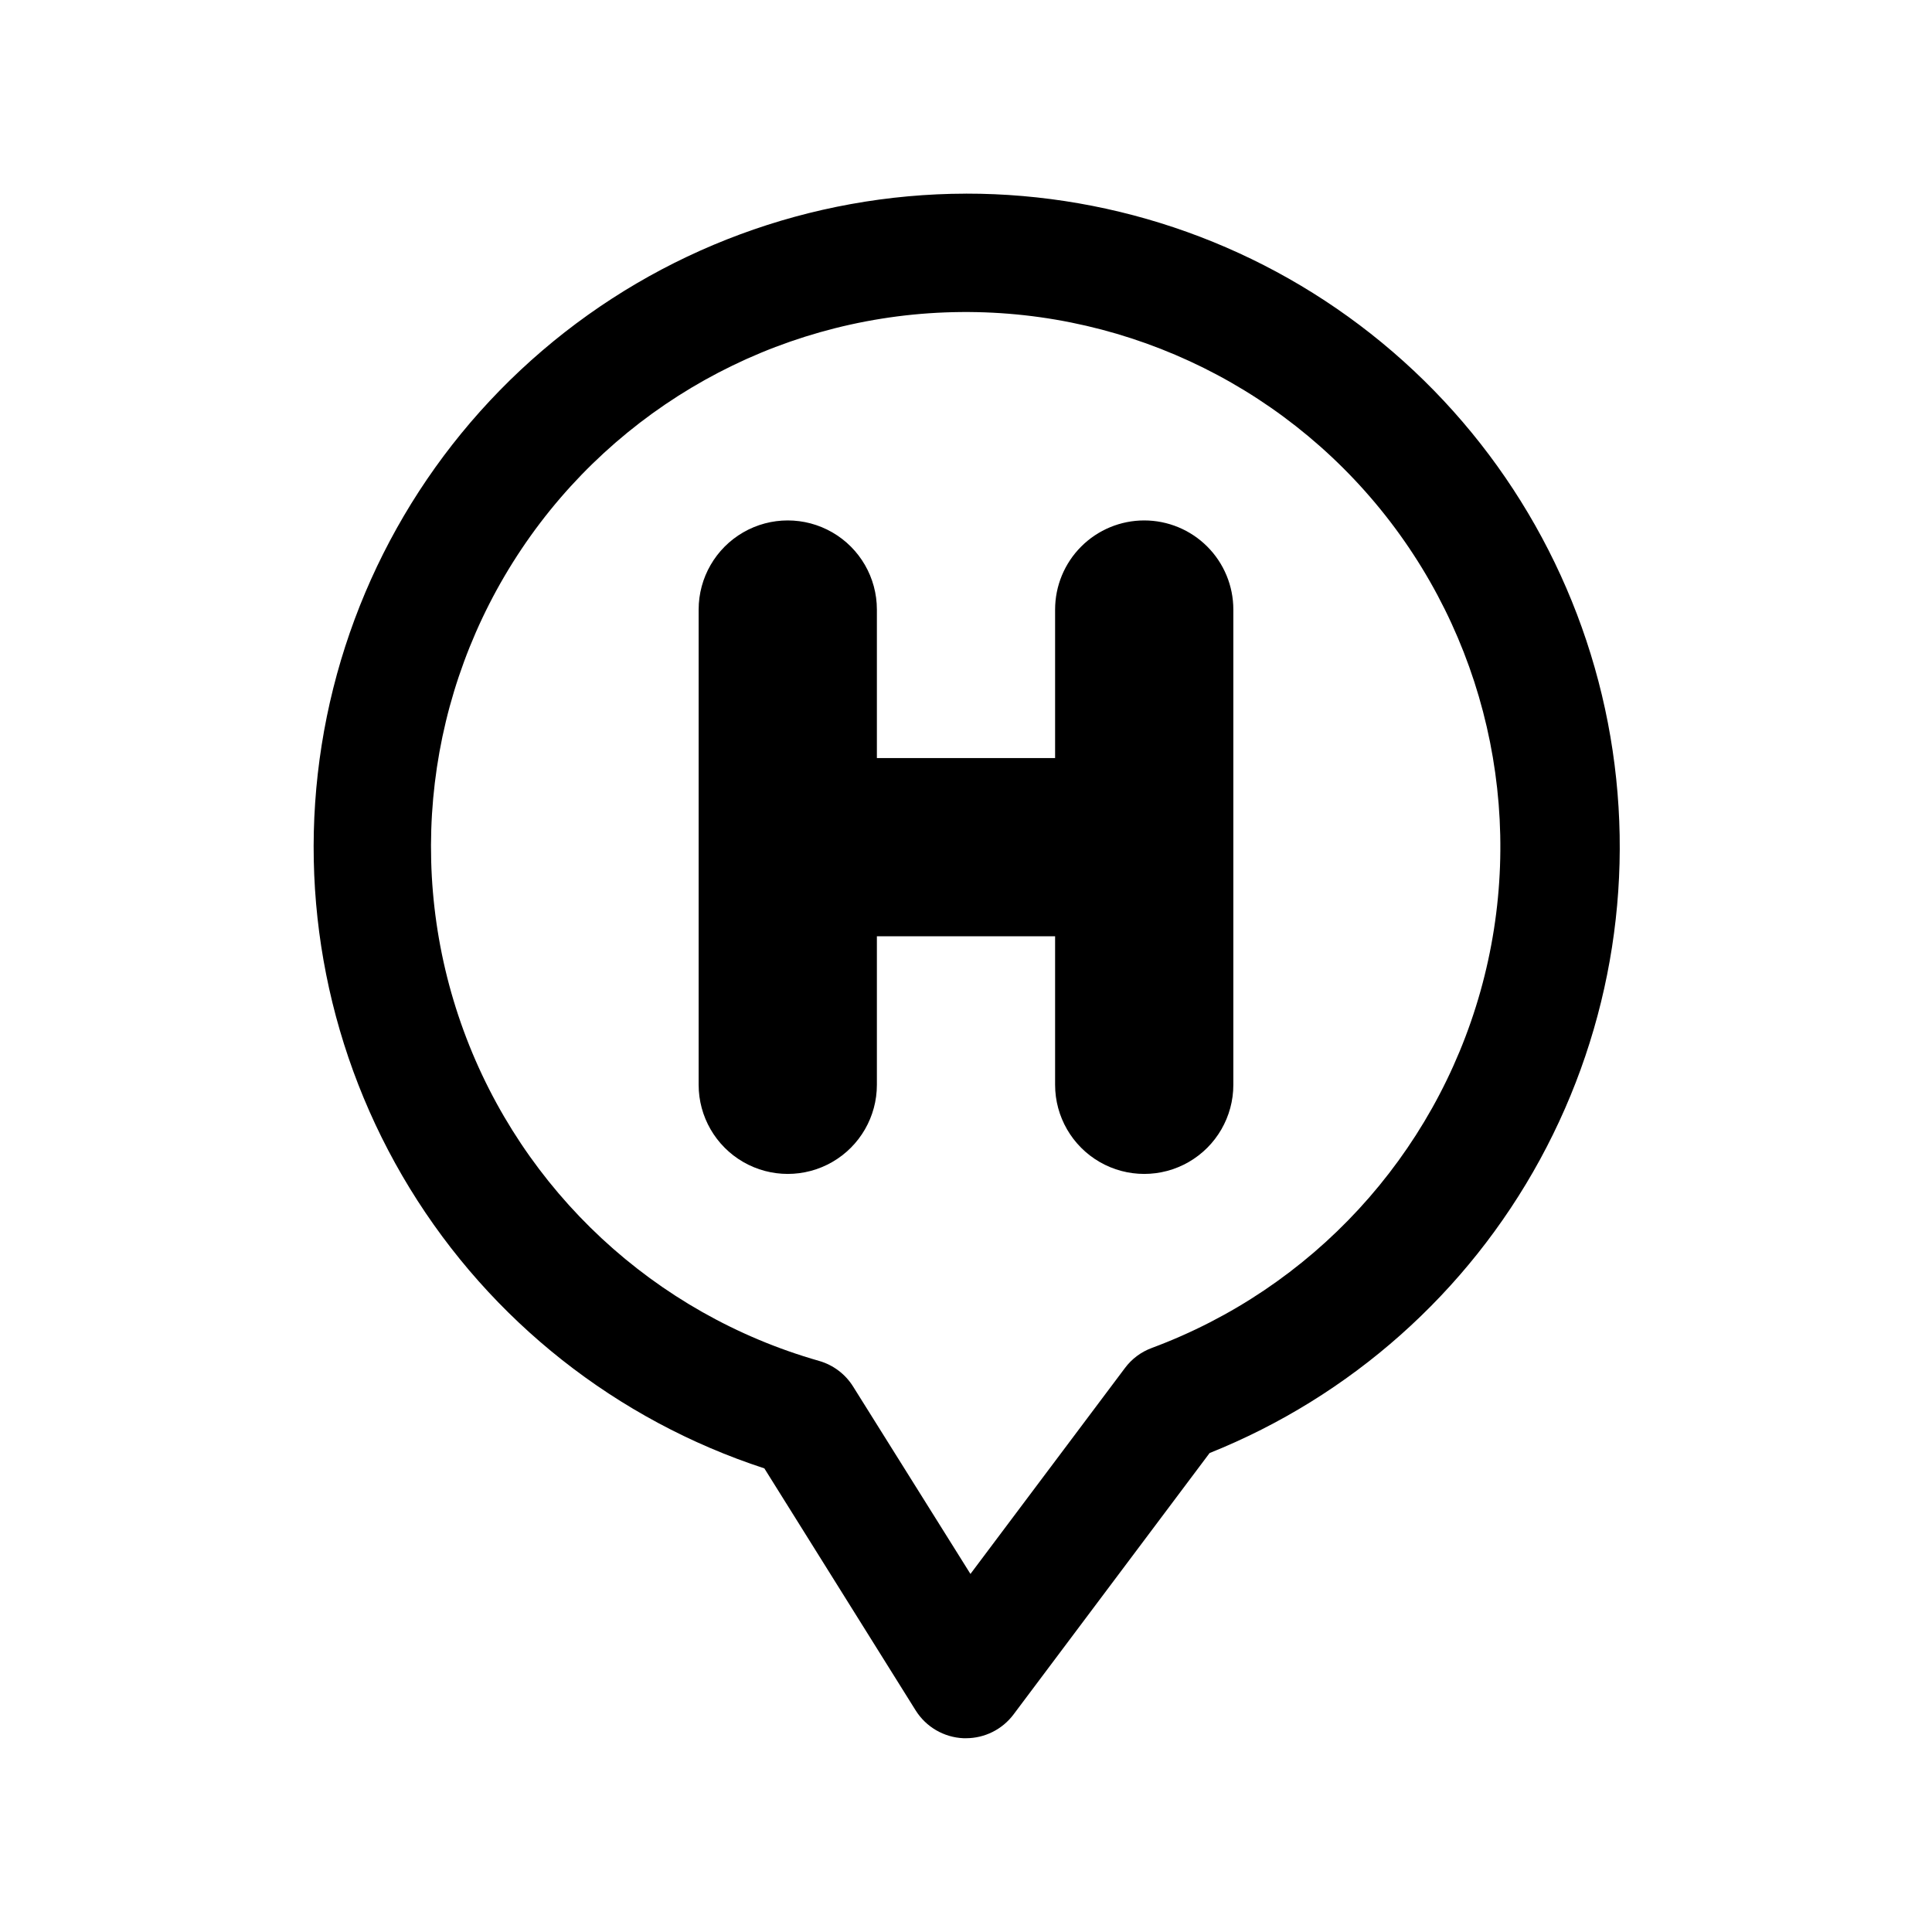
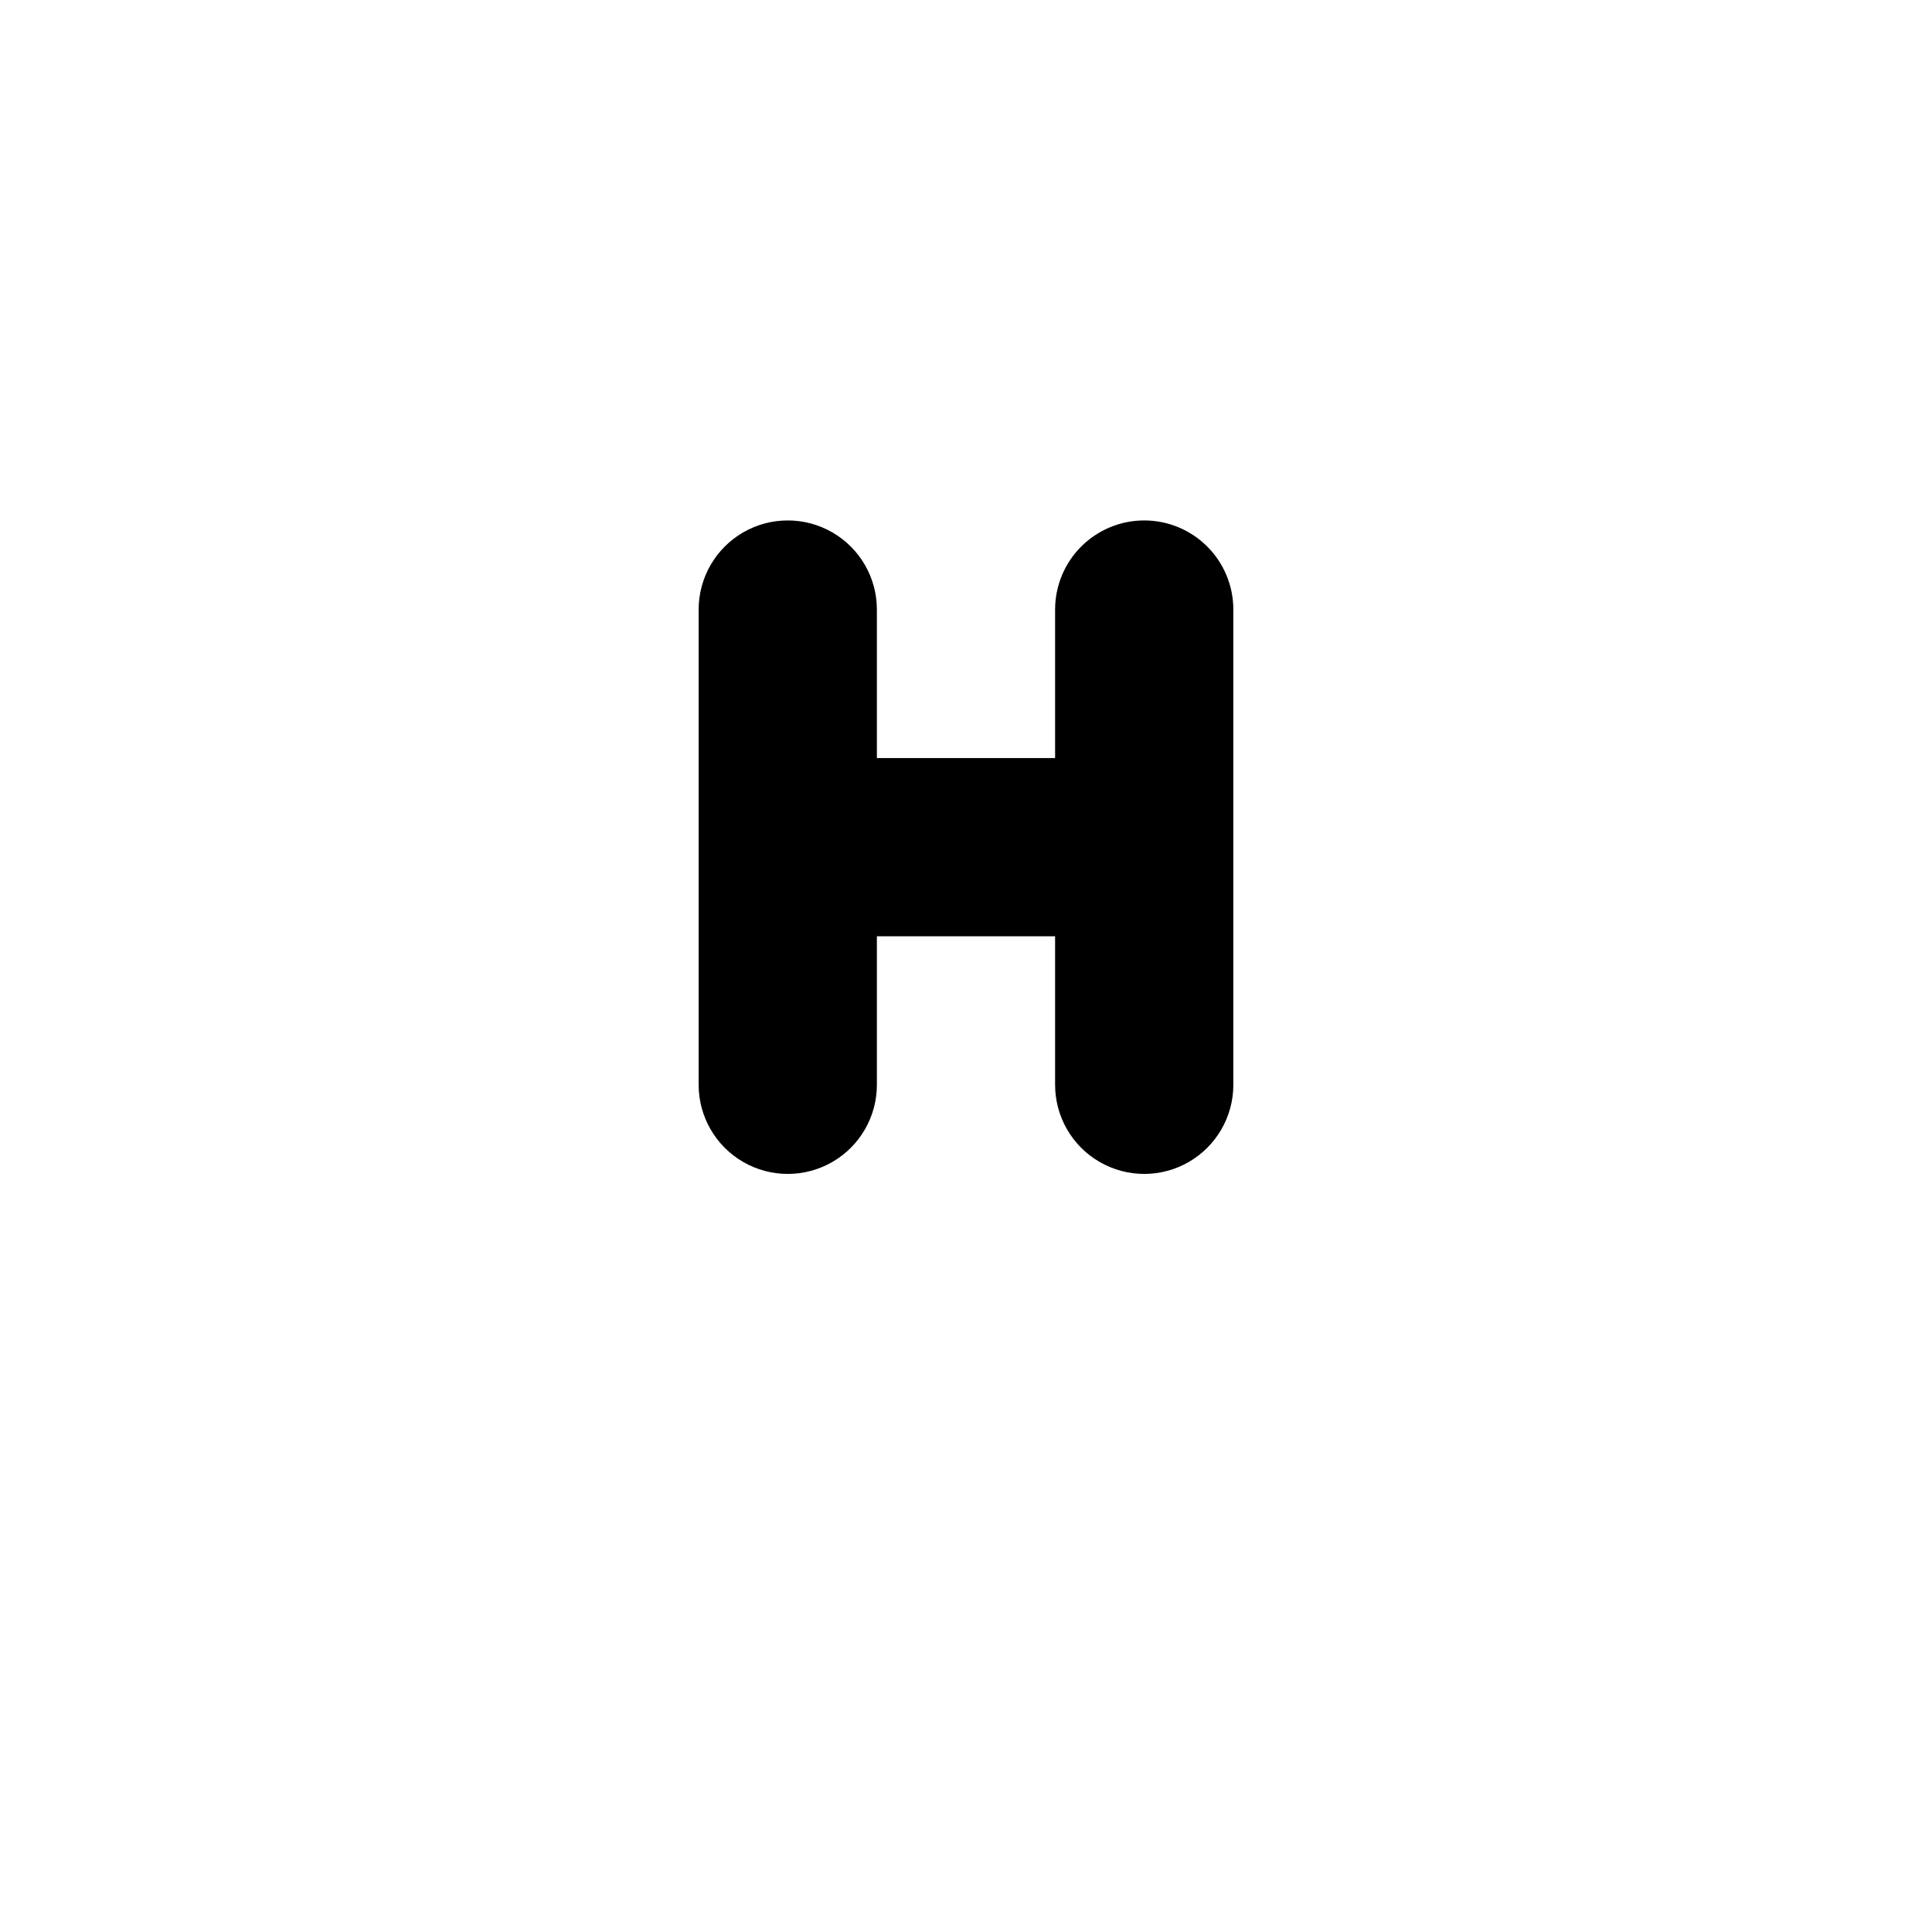
<svg xmlns="http://www.w3.org/2000/svg" fill="#000000" width="800px" height="800px" version="1.1" viewBox="144 144 512 512">
  <g>
-     <path d="m400 195.32c-41.191 0.074-81.008 14.824-112.3 41.605s-52.02 63.84-58.453 104.52c-6.438 40.684 1.84 82.328 23.34 117.46 21.504 35.133 54.82 61.449 93.977 74.23l40.086 64.125c2.754 4.406 7.5 7.168 12.688 7.387h0.664c4.953 0 9.621-2.336 12.594-6.297l51.957-69.273v-0.004c37.344-14.965 68.305-42.469 87.57-77.789 19.262-35.32 25.621-76.246 17.98-115.75-7.641-39.496-28.801-75.102-59.844-100.69-31.043-25.59-70.027-39.566-110.26-39.531zm49.215 305.91v0.004c-2.836 1.043-5.301 2.894-7.102 5.32l-40.934 54.555-31.094-49.66c-2.066-3.309-5.289-5.731-9.039-6.801-43.578-12.43-78.582-44.957-94.176-87.504-15.59-42.551-9.891-89.992 15.336-127.64 25.227-37.648 66.941-60.953 112.22-62.711 45.285-1.754 88.676 18.258 116.74 53.836 28.066 35.582 37.422 82.441 25.168 126.07-12.254 43.629-44.637 78.762-87.121 94.531z" />
    <path d="m447.23 281.92c-6.262 0-12.27 2.488-16.699 6.918-4.43 4.43-6.918 10.434-6.918 16.699v39.359h-47.23v-39.359c0-8.438-4.5-16.234-11.809-20.453-7.309-4.219-16.309-4.219-23.617 0-7.305 4.219-11.809 12.016-11.809 20.453v125.95c0 8.434 4.504 16.23 11.809 20.449 7.309 4.219 16.309 4.219 23.617 0 7.309-4.219 11.809-12.016 11.809-20.449v-39.363h47.23v39.363c0 8.434 4.504 16.23 11.809 20.449 7.309 4.219 16.309 4.219 23.617 0 7.305-4.219 11.809-12.016 11.809-20.449v-125.95c0-6.266-2.488-12.27-6.918-16.699-4.43-4.43-10.438-6.918-16.699-6.918z" />
  </g>
</svg>